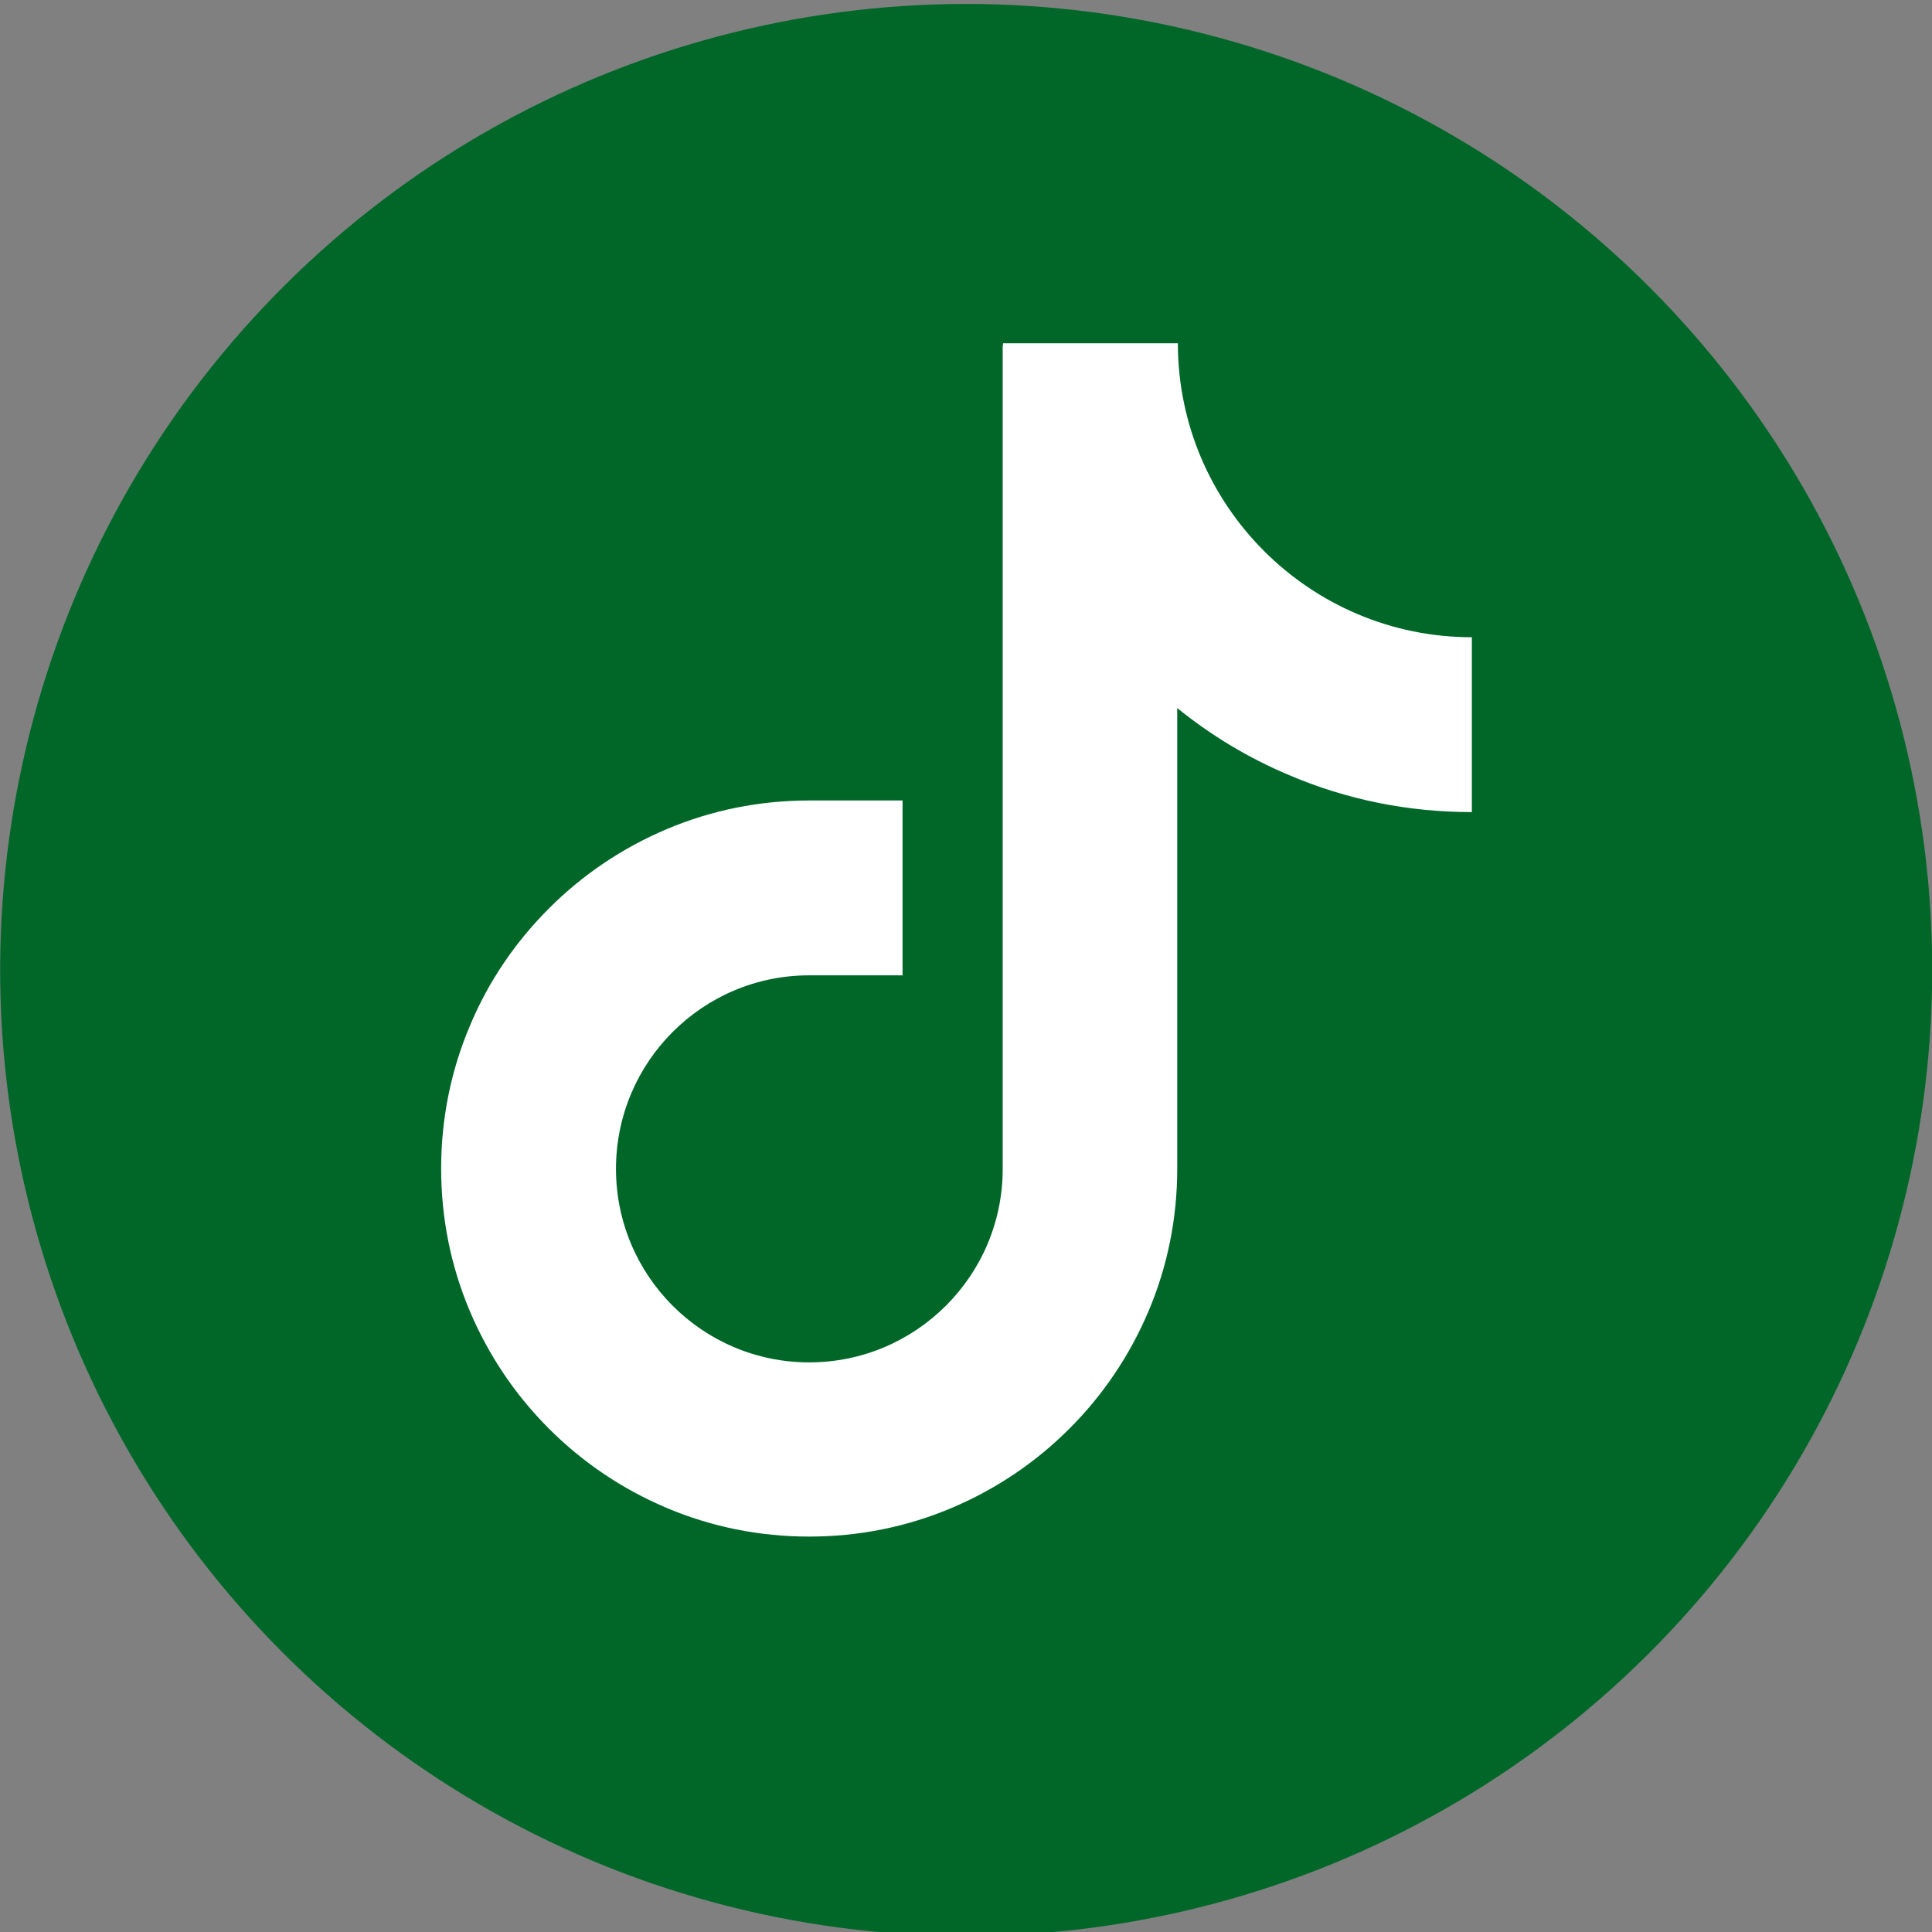
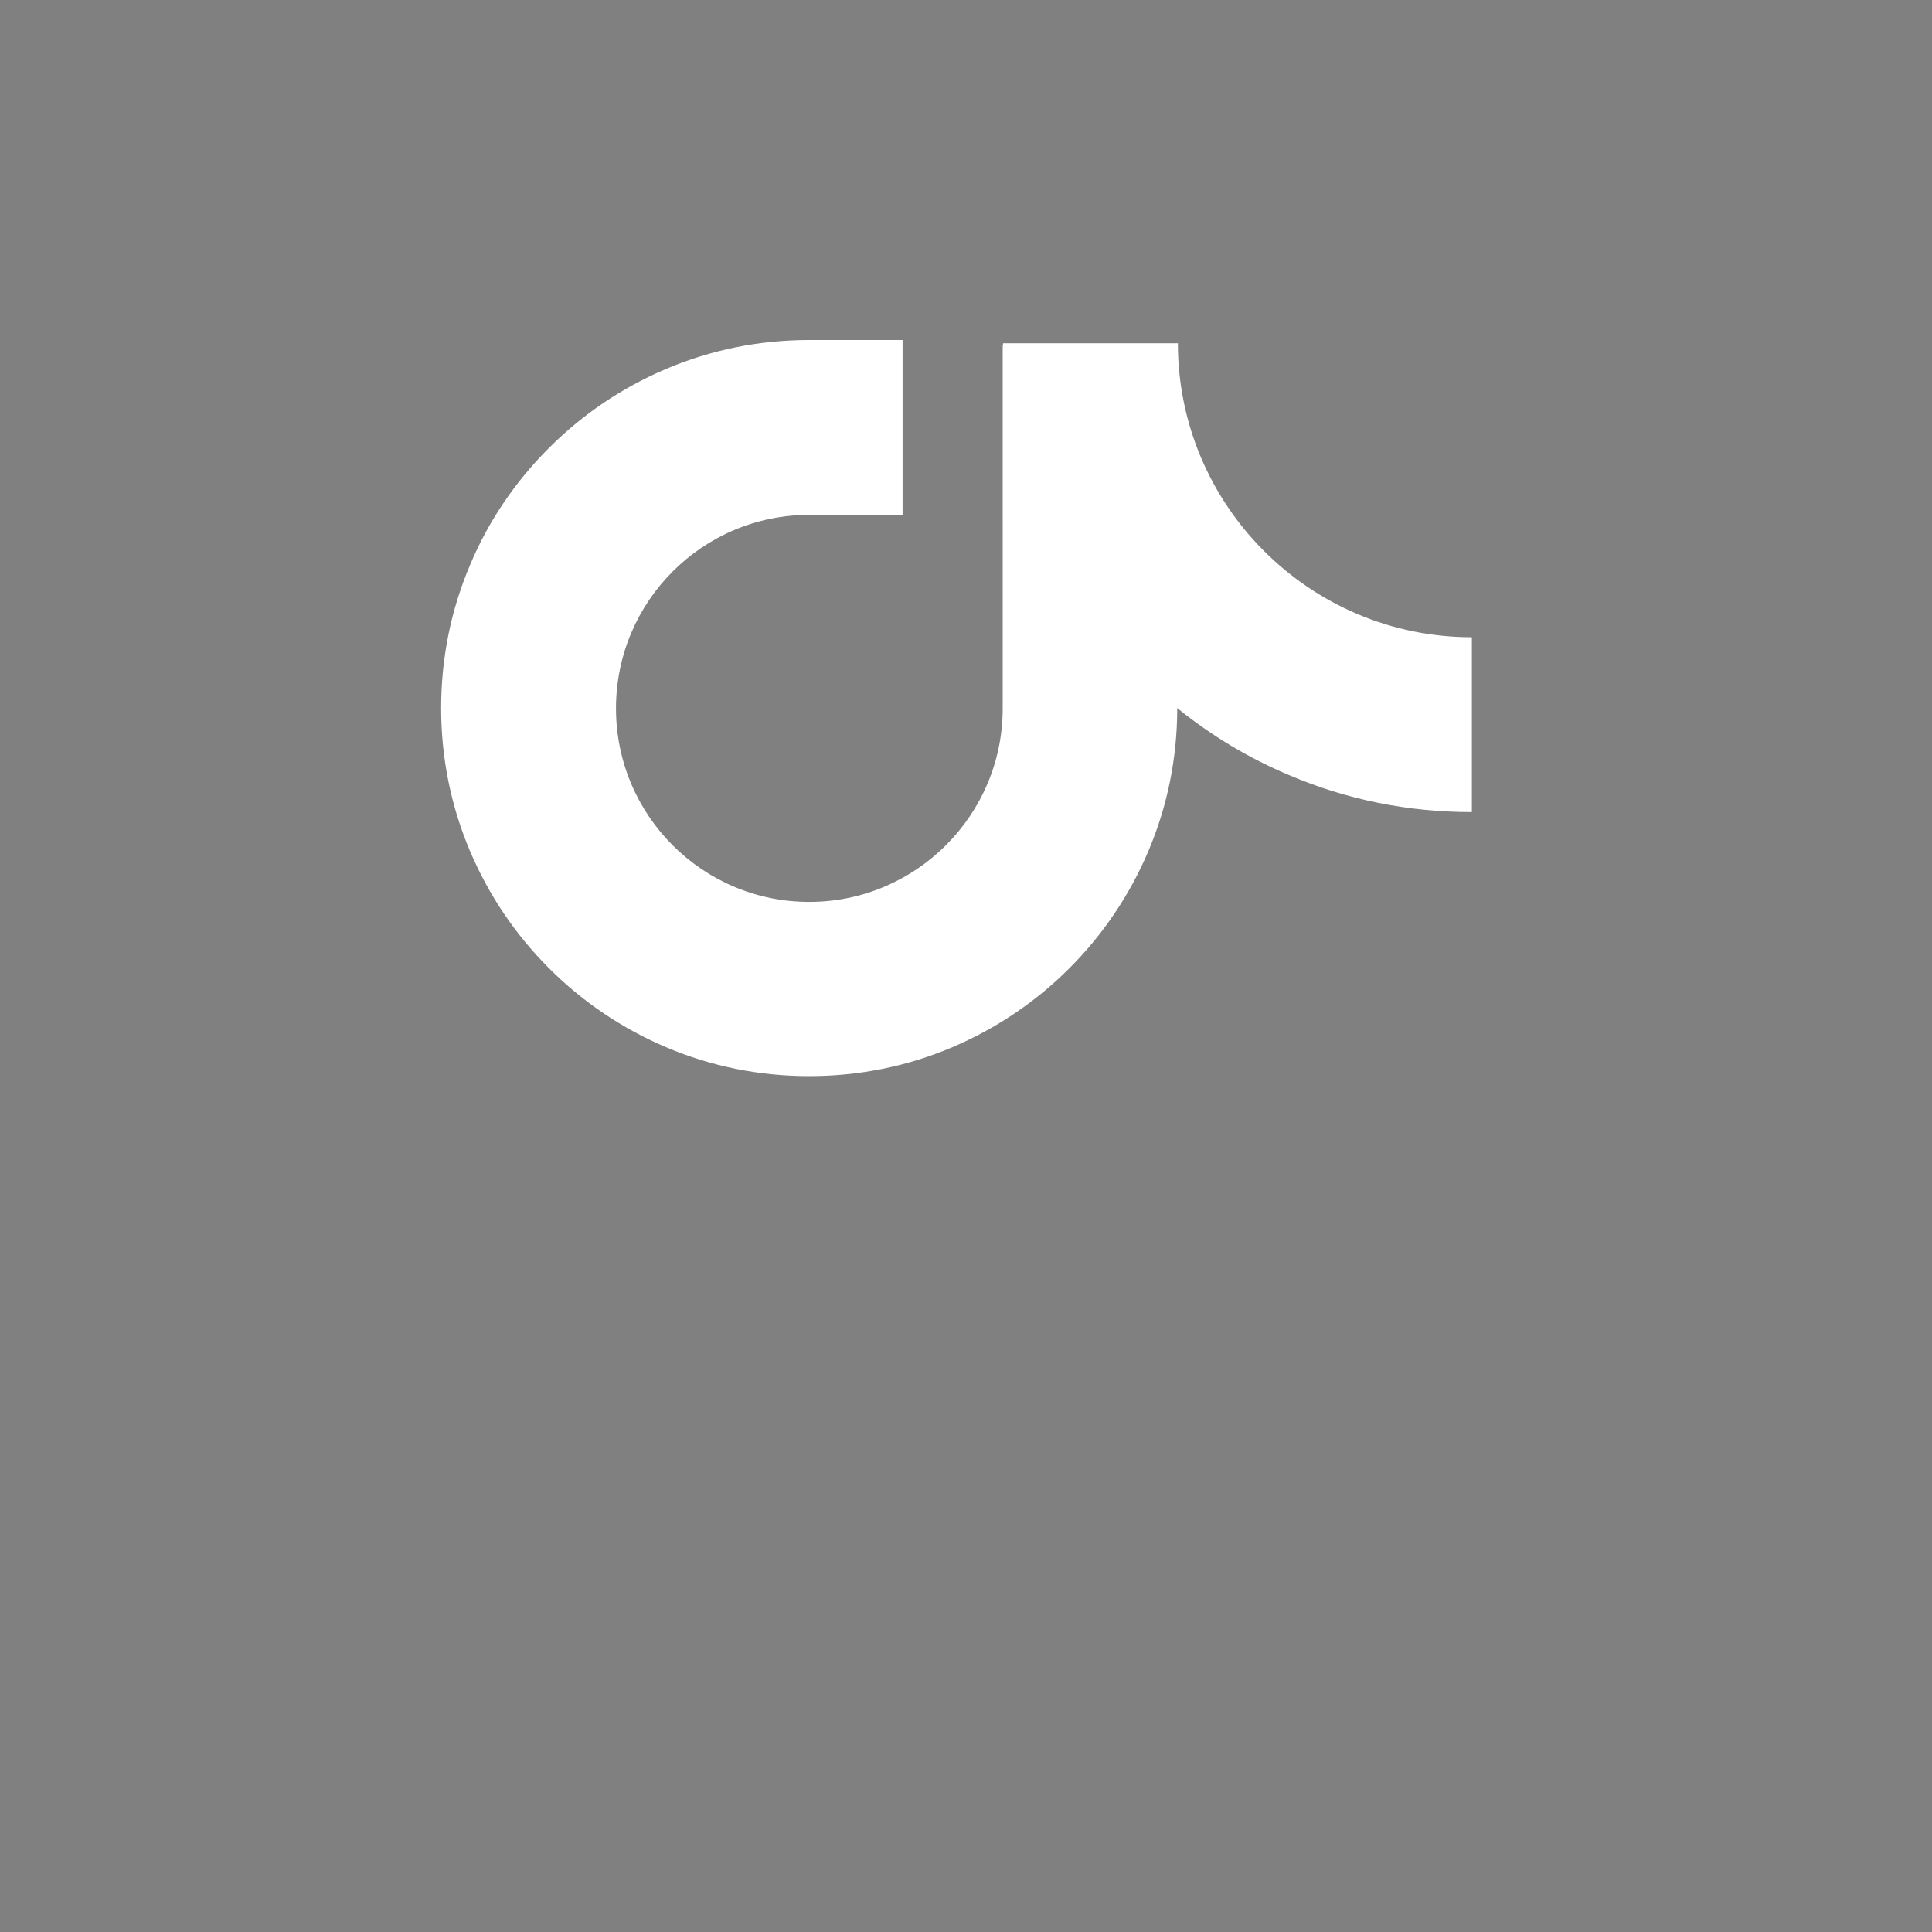
<svg xmlns="http://www.w3.org/2000/svg" id="Ebene_1" data-name="Ebene 1" viewBox="0 0 60 60">
  <rect x="0" y="0" width="60" height="60" fill="#808080" stroke="none" />
  <defs>
    <style>
      .cls-1 {
        fill: #fff;
      }

      .cls-2 {
        fill: #006729;
      }
    </style>
  </defs>
-   <circle class="cls-2" cx="30" cy="30.13" r="30" transform="translate(-6.21 52.4) rotate(-76.72)" />
-   <path class="cls-1" d="M45.7,25.22c-1.96,0-3.87-.38-5.67-1.15-1.26-.53-2.42-1.23-3.47-2.08v14.3c0,1.54-.3,3.04-.9,4.45-.58,1.36-1.4,2.58-2.45,3.63-1.05,1.05-2.27,1.87-3.63,2.45-1.41.6-2.91.9-4.45.9s-3.04-.3-4.45-.9c-1.36-.58-2.58-1.4-3.63-2.45-1.05-1.05-1.87-2.27-2.45-3.63-.6-1.41-.9-2.91-.9-4.45s.3-3.04.9-4.45c.57-1.36,1.4-2.58,2.45-3.63,1.05-1.05,2.27-1.87,3.63-2.45,1.41-.6,2.91-.9,4.45-.9h2.9v5.43h-2.9c-3.31,0-6,2.69-6,6.01s2.69,6.01,6,6.01,6.01-2.69,6.01-6.01V10.72h.01v-.06h5.43c0,5.04,4.1,9.13,9.13,9.13v5.43Z" />
+   <path class="cls-1" d="M45.7,25.22c-1.96,0-3.87-.38-5.67-1.15-1.26-.53-2.42-1.23-3.47-2.08c0,1.54-.3,3.04-.9,4.45-.58,1.36-1.4,2.58-2.45,3.63-1.05,1.05-2.27,1.87-3.63,2.45-1.41.6-2.91.9-4.45.9s-3.04-.3-4.45-.9c-1.36-.58-2.58-1.4-3.63-2.45-1.05-1.05-1.87-2.27-2.45-3.63-.6-1.41-.9-2.91-.9-4.45s.3-3.04.9-4.45c.57-1.36,1.4-2.58,2.45-3.63,1.05-1.05,2.27-1.87,3.63-2.45,1.41-.6,2.91-.9,4.45-.9h2.9v5.43h-2.9c-3.31,0-6,2.69-6,6.01s2.69,6.01,6,6.01,6.01-2.69,6.01-6.01V10.72h.01v-.06h5.43c0,5.04,4.1,9.13,9.13,9.13v5.43Z" />
</svg>